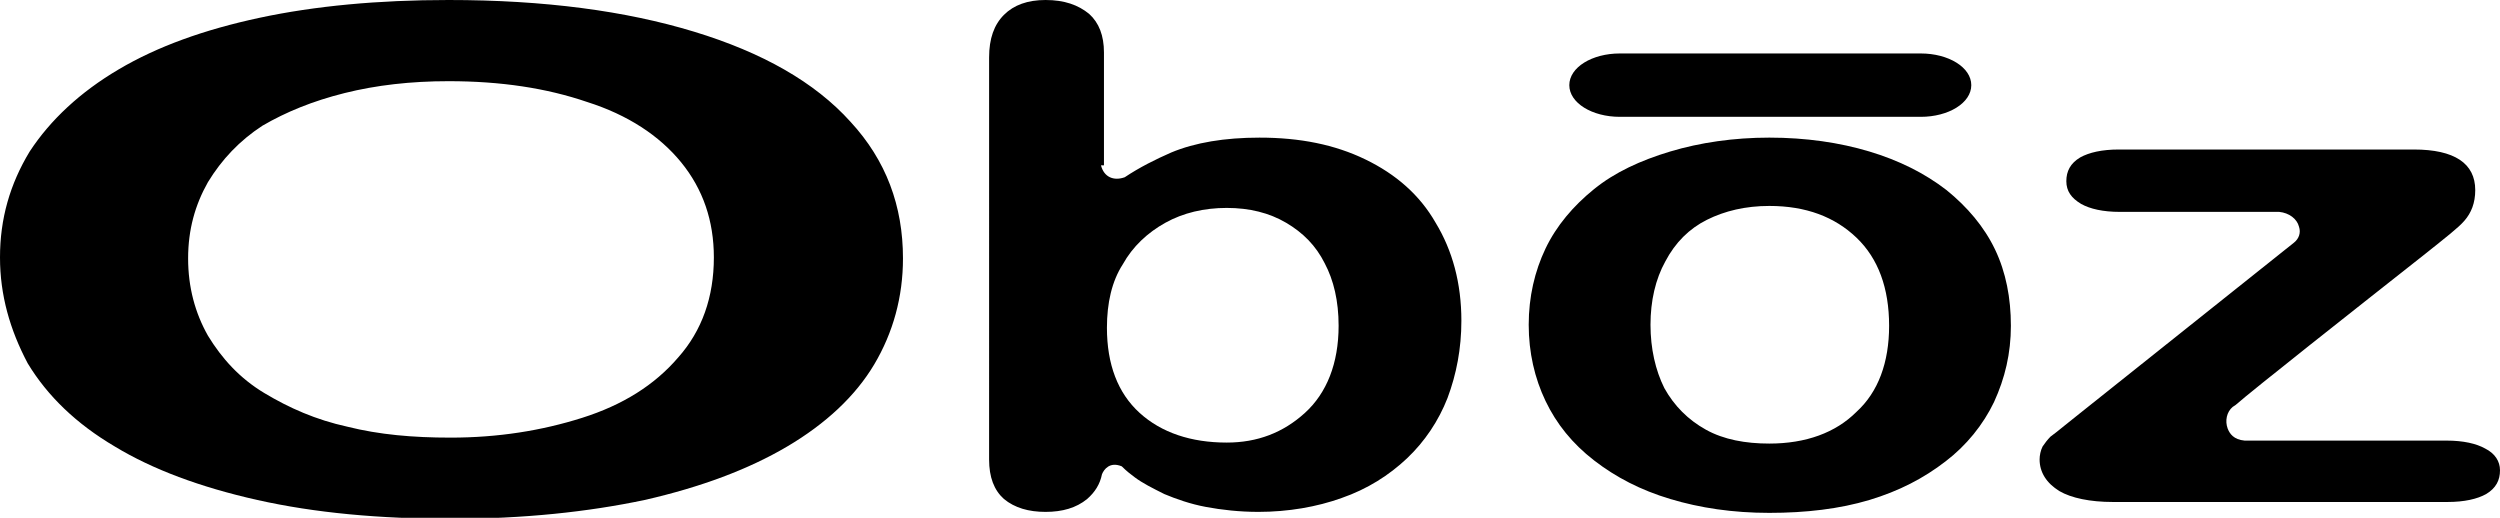
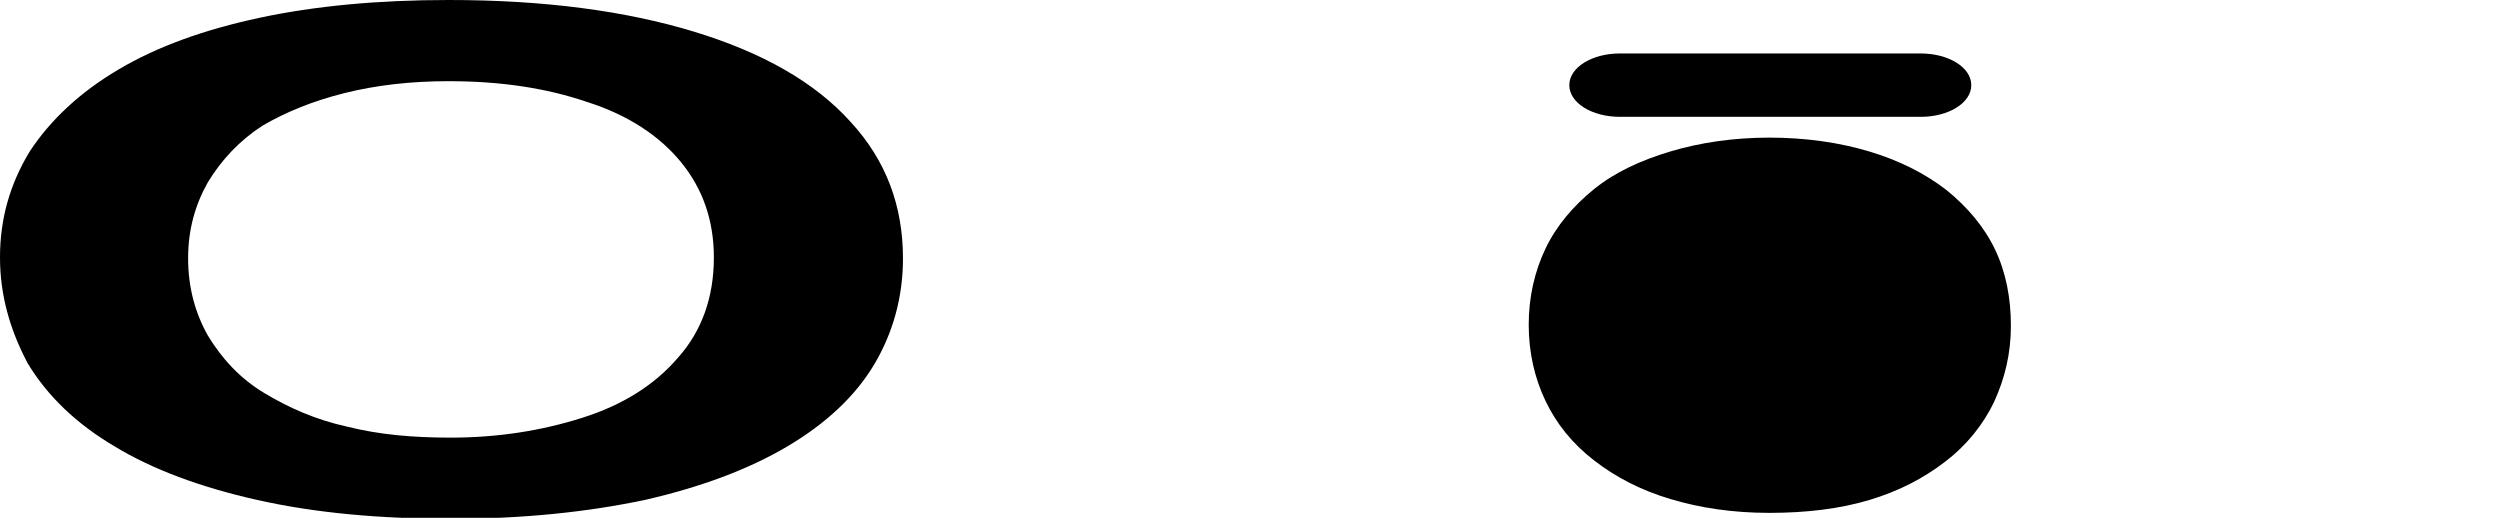
<svg xmlns="http://www.w3.org/2000/svg" viewBox="0 0 252.5 52.3">
  <path d="M45.3 0C55 0 63.2 1.1 70.1 3.2c6.9 2.1 12.2 5.1 15.8 9.1 3.6 3.9 5.3 8.5 5.3 13.8 0 3.9-1 7.5-2.9 10.7-1.9 3.2-4.9 6-8.8 8.3-3.9 2.3-8.7 4.1-14.4 5.4-5.7 1.2-12.2 1.9-19.5 1.9-7.3 0-13.8-.6-19.6-1.9-5.8-1.3-10.6-3.1-14.4-5.4-3.9-2.3-6.8-5.1-8.8-8.4C1 33.3 0 29.8 0 26c0-3.9 1-7.4 3-10.7 2.1-3.2 5.1-6 9-8.3 3.9-2.3 8.6-4 14.2-5.2C31.8.6 38.2 0 45.3 0zm26.8 26c0-3.7-1.1-6.9-3.3-9.6-2.2-2.7-5.4-4.8-9.5-6.1-4.1-1.4-8.7-2.1-14-2.1-3.8 0-7.3.4-10.5 1.2-3.2.8-5.9 1.9-8.3 3.3-2.3 1.5-4.1 3.4-5.5 5.7-1.3 2.3-2 4.8-2 7.7 0 2.9.7 5.5 2 7.8 1.4 2.3 3.2 4.3 5.7 5.8s5.2 2.7 8.4 3.4c3.2.8 6.6 1.1 10.4 1.1 4.8 0 9.2-.7 13.3-2 4.1-1.3 7.3-3.3 9.7-6.1 2.4-2.7 3.6-6.1 3.6-10.1z" fill-rule="evenodd" clip-rule="evenodd" />
-   <path d="M251 45.3c-.9-.5-2.2-.8-3.9-.8h-20.4c-1.1-.1-1.5-.7-1.7-1.2-.3-.8-.1-1.7.5-2.2l.3-.2c1.7-1.5 12.1-9.7 19.2-15.3 2-1.6 3.3-2.6 3.9-3.3.7-.8 1.1-1.8 1.1-3.1 0-2.7-2.1-4.1-6.2-4.1H214c-1.7 0-3 .3-3.9.8-1 .6-1.4 1.4-1.4 2.4s.5 1.7 1.5 2.3c.9.5 2.2.8 3.9.8h16.1c1 .1 1.8.7 2 1.5.2.6 0 1.2-.5 1.6L210 41.8l-1.5 1.2c-.6.5-1 .8-1.4 1.1-.3.3-.6.7-.8 1-.2.4-.3.9-.3 1.3 0 1.3.7 2.4 2 3.2 1.2.7 3.1 1.1 5.4 1.1h33.8c1.7 0 3-.3 3.9-.8 1-.6 1.4-1.4 1.4-2.4 0-.9-.5-1.7-1.5-2.2z" />
-   <path d="M203.1 32.9c0 2.8-.6 5.3-1.7 7.7-1.1 2.3-2.8 4.4-4.9 6-2.2 1.7-4.7 3-7.7 3.9-3 .9-6.4 1.3-10.1 1.3-3.7 0-7-.5-10-1.4-3-.9-5.5-2.2-7.7-3.9-2.2-1.7-3.8-3.7-4.9-6-1.1-2.3-1.7-4.9-1.7-7.7s.6-5.4 1.7-7.7 2.8-4.3 4.9-6c2.1-1.7 4.7-2.9 7.7-3.8 3-.9 6.4-1.4 10-1.4 3.7 0 7.1.5 10.1 1.4 3 .9 5.6 2.2 7.8 3.9 2.1 1.7 3.8 3.7 4.9 6 1.1 2.3 1.6 4.9 1.6 7.7zm-12.3 0c0-3.8-1.1-6.8-3.3-8.9-2.2-2.1-5.1-3.2-8.8-3.2-2.4 0-4.5.5-6.3 1.4-1.8.9-3.2 2.3-4.2 4.2-1 1.8-1.5 4-1.5 6.4 0 2.4.5 4.6 1.4 6.4 1 1.8 2.4 3.2 4.2 4.2 1.8 1 4 1.4 6.4 1.4 3.7 0 6.7-1.1 8.8-3.2 2.2-2 3.3-5 3.3-8.7zM163.6 5.4H194c2.8 0 5.1 1.4 5.1 3.2 0 1.8-2.3 3.2-5.1 3.2h-30.4c-2.8 0-5.1-1.4-5.1-3.2 0-1.8 2.3-3.2 5.1-3.2z" fill-rule="evenodd" clip-rule="evenodd" />
-   <path d="M111.8 33.1c0 3.7 1.1 6.6 3.3 8.6 2.2 2 5.2 3 8.8 3 3.1 0 5.7-1 7.9-3s3.4-5 3.4-8.8c0-2.5-.5-4.6-1.4-6.3-.9-1.8-2.2-3.1-3.9-4.1-1.7-1-3.7-1.5-6-1.5s-4.4.5-6.2 1.5c-1.8 1-3.3 2.4-4.3 4.2-1.1 1.7-1.6 3.9-1.6 6.4zm-.6-16.4c.3 1.2 1.3 1.6 2.4 1.2 1.5-1 3.1-1.8 4.7-2.5 2.4-1 5.4-1.5 8.9-1.5 4.1 0 7.6.7 10.7 2.2 3.1 1.5 5.5 3.6 7.1 6.4 1.7 2.8 2.6 6.1 2.6 9.9 0 2.8-.5 5.4-1.4 7.8-.9 2.3-2.3 4.4-4.1 6.1-1.8 1.7-4 3.1-6.6 4-2.5.9-5.4 1.4-8.4 1.4-1.9 0-3.7-.2-5.3-.5-1.6-.3-3-.8-4.2-1.3-1.2-.6-2.2-1.1-3-1.7-.4-.3-.8-.6-1.3-1.1-1.2-.5-1.8.3-2 .8-.2 1-.7 1.8-1.5 2.5-1.1.9-2.5 1.3-4.2 1.3-1.7 0-3.1-.4-4.2-1.3-1-.9-1.5-2.2-1.5-4V5.8c0-1.9.5-3.3 1.5-4.3s2.4-1.5 4.2-1.5c1.9 0 3.3.5 4.4 1.4 1 .9 1.5 2.2 1.5 3.9v11.4z" />
+   <path d="M203.1 32.9c0 2.8-.6 5.3-1.7 7.7-1.1 2.3-2.8 4.4-4.9 6-2.2 1.7-4.7 3-7.7 3.9-3 .9-6.4 1.3-10.1 1.3-3.7 0-7-.5-10-1.4-3-.9-5.5-2.2-7.7-3.9-2.2-1.7-3.8-3.7-4.9-6-1.1-2.3-1.7-4.9-1.7-7.7s.6-5.4 1.7-7.7 2.8-4.3 4.9-6c2.1-1.7 4.7-2.9 7.7-3.8 3-.9 6.4-1.4 10-1.4 3.7 0 7.1.5 10.1 1.4 3 .9 5.6 2.2 7.8 3.9 2.1 1.7 3.8 3.7 4.9 6 1.1 2.3 1.6 4.9 1.6 7.7zm-12.3 0zM163.6 5.4H194c2.8 0 5.1 1.4 5.1 3.2 0 1.8-2.3 3.2-5.1 3.2h-30.4c-2.8 0-5.1-1.4-5.1-3.2 0-1.8 2.3-3.2 5.1-3.2z" fill-rule="evenodd" clip-rule="evenodd" />
</svg>